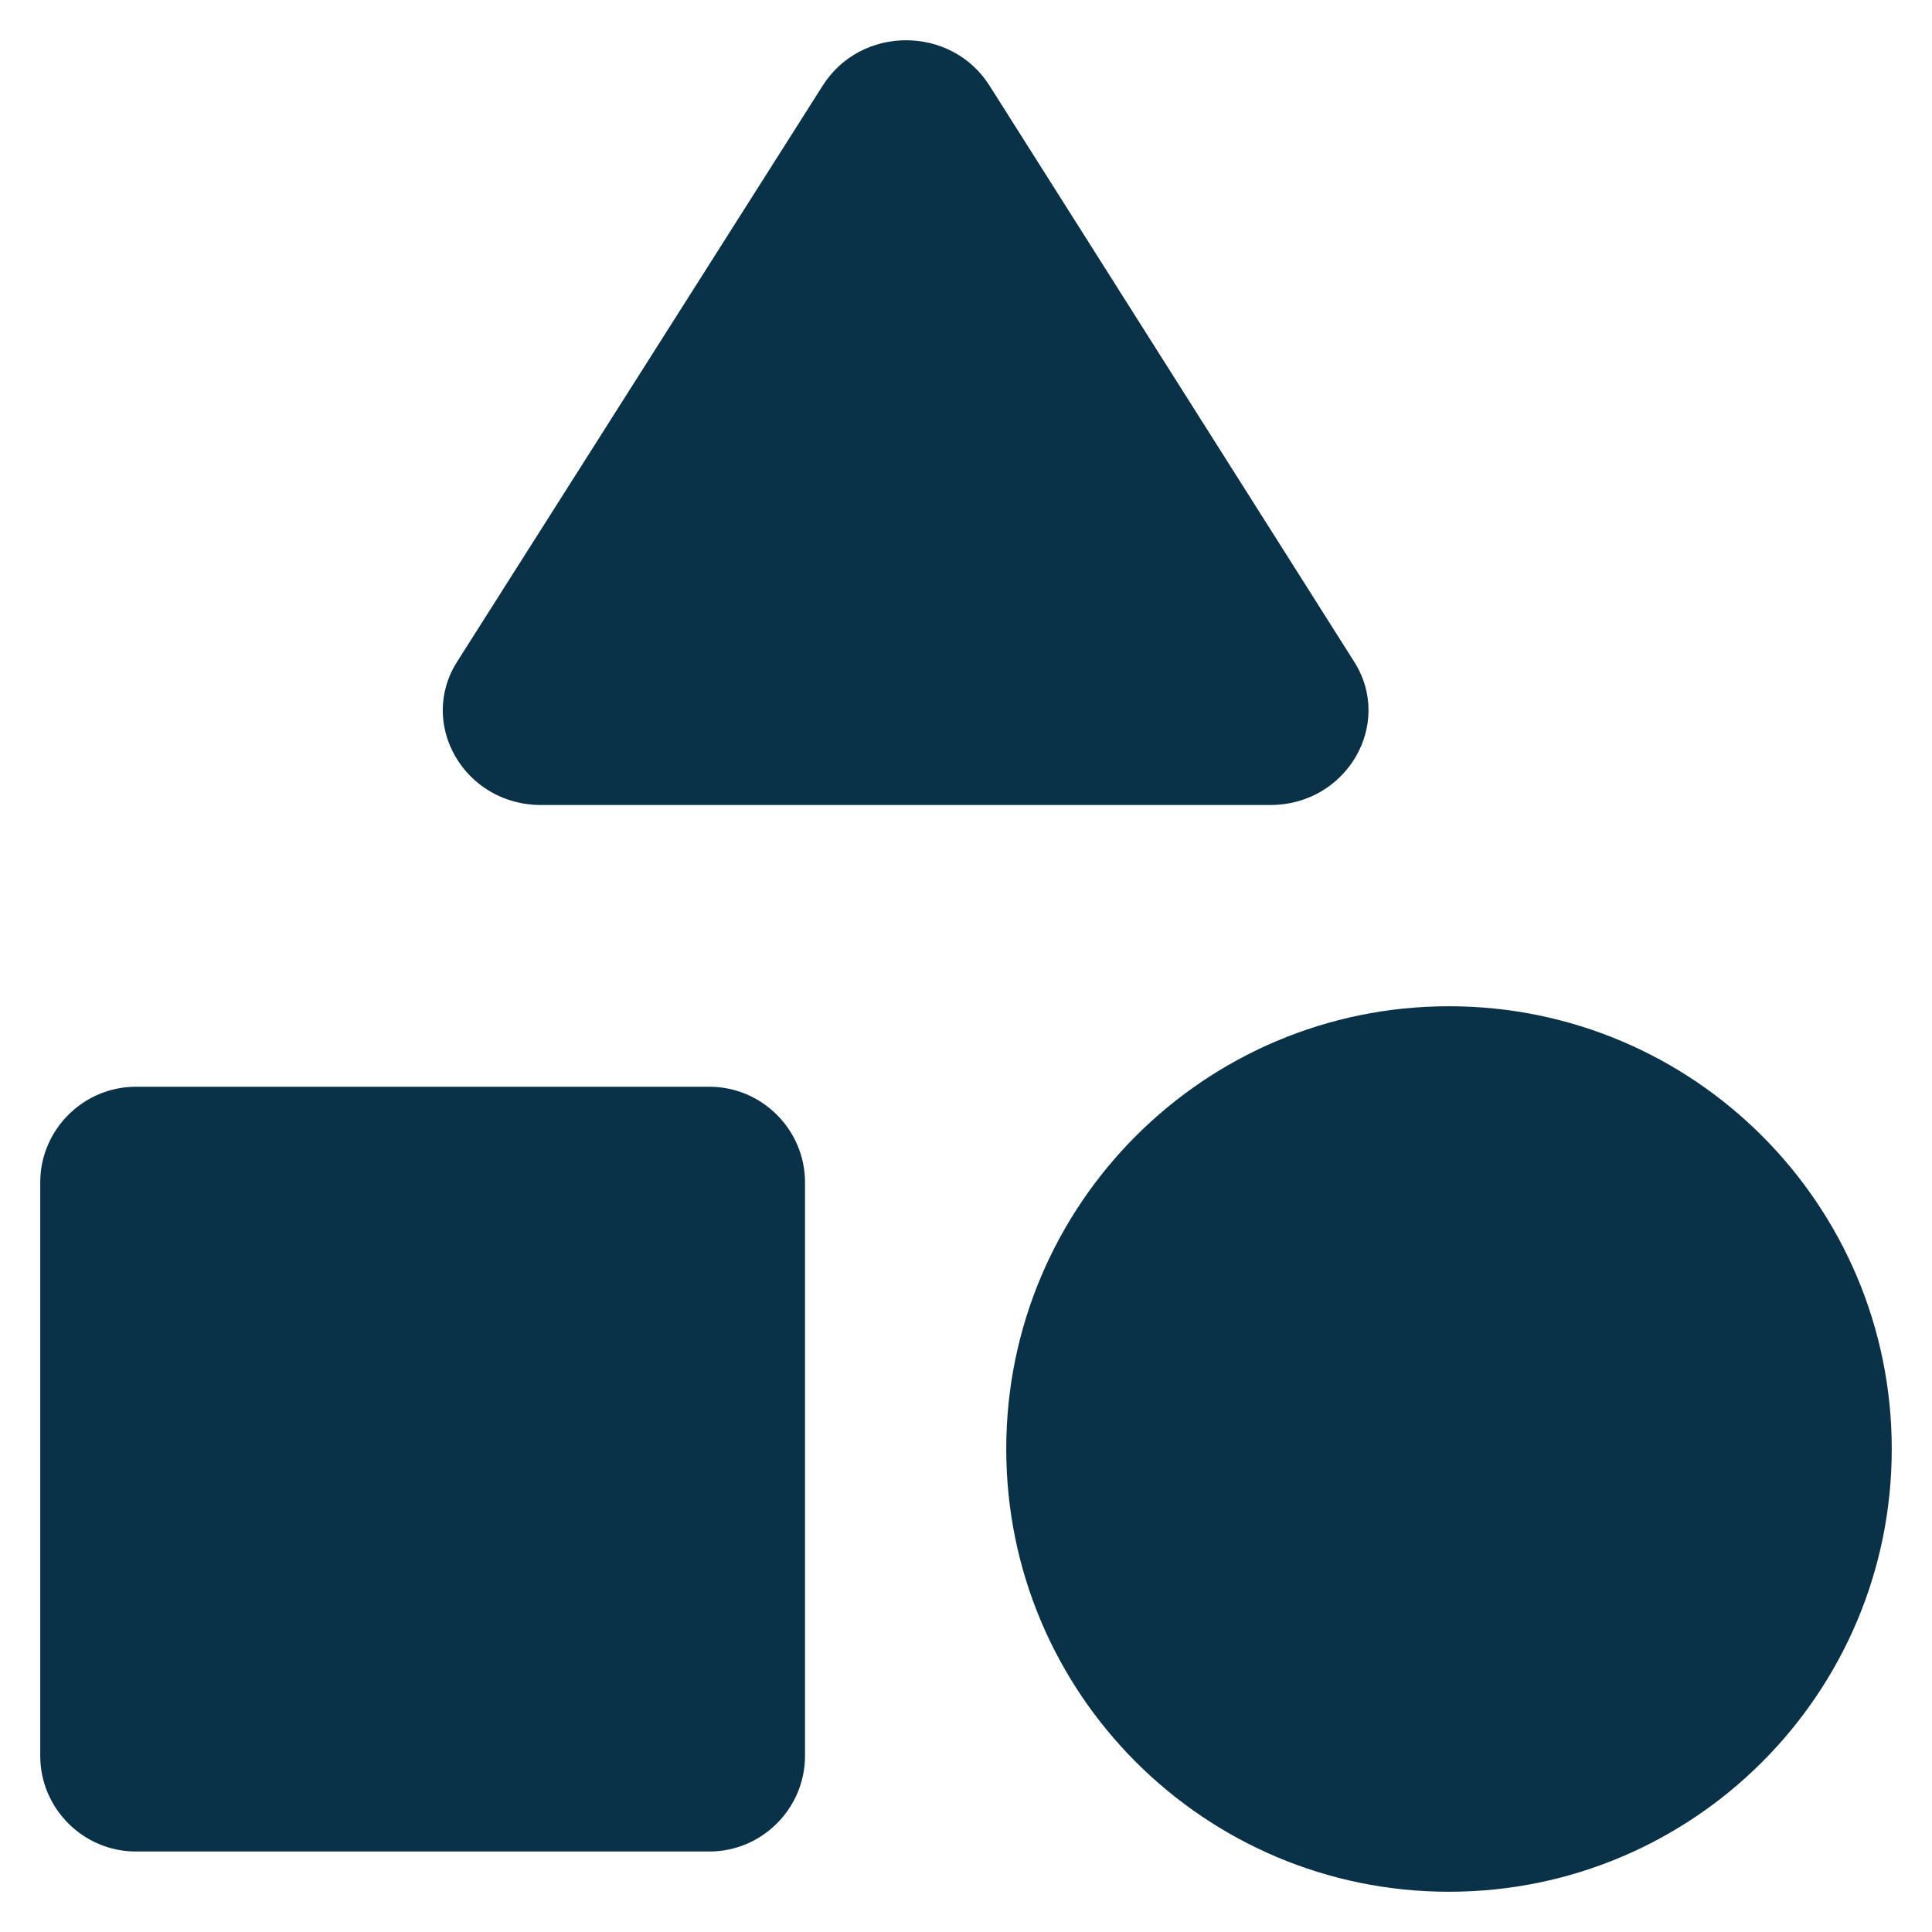
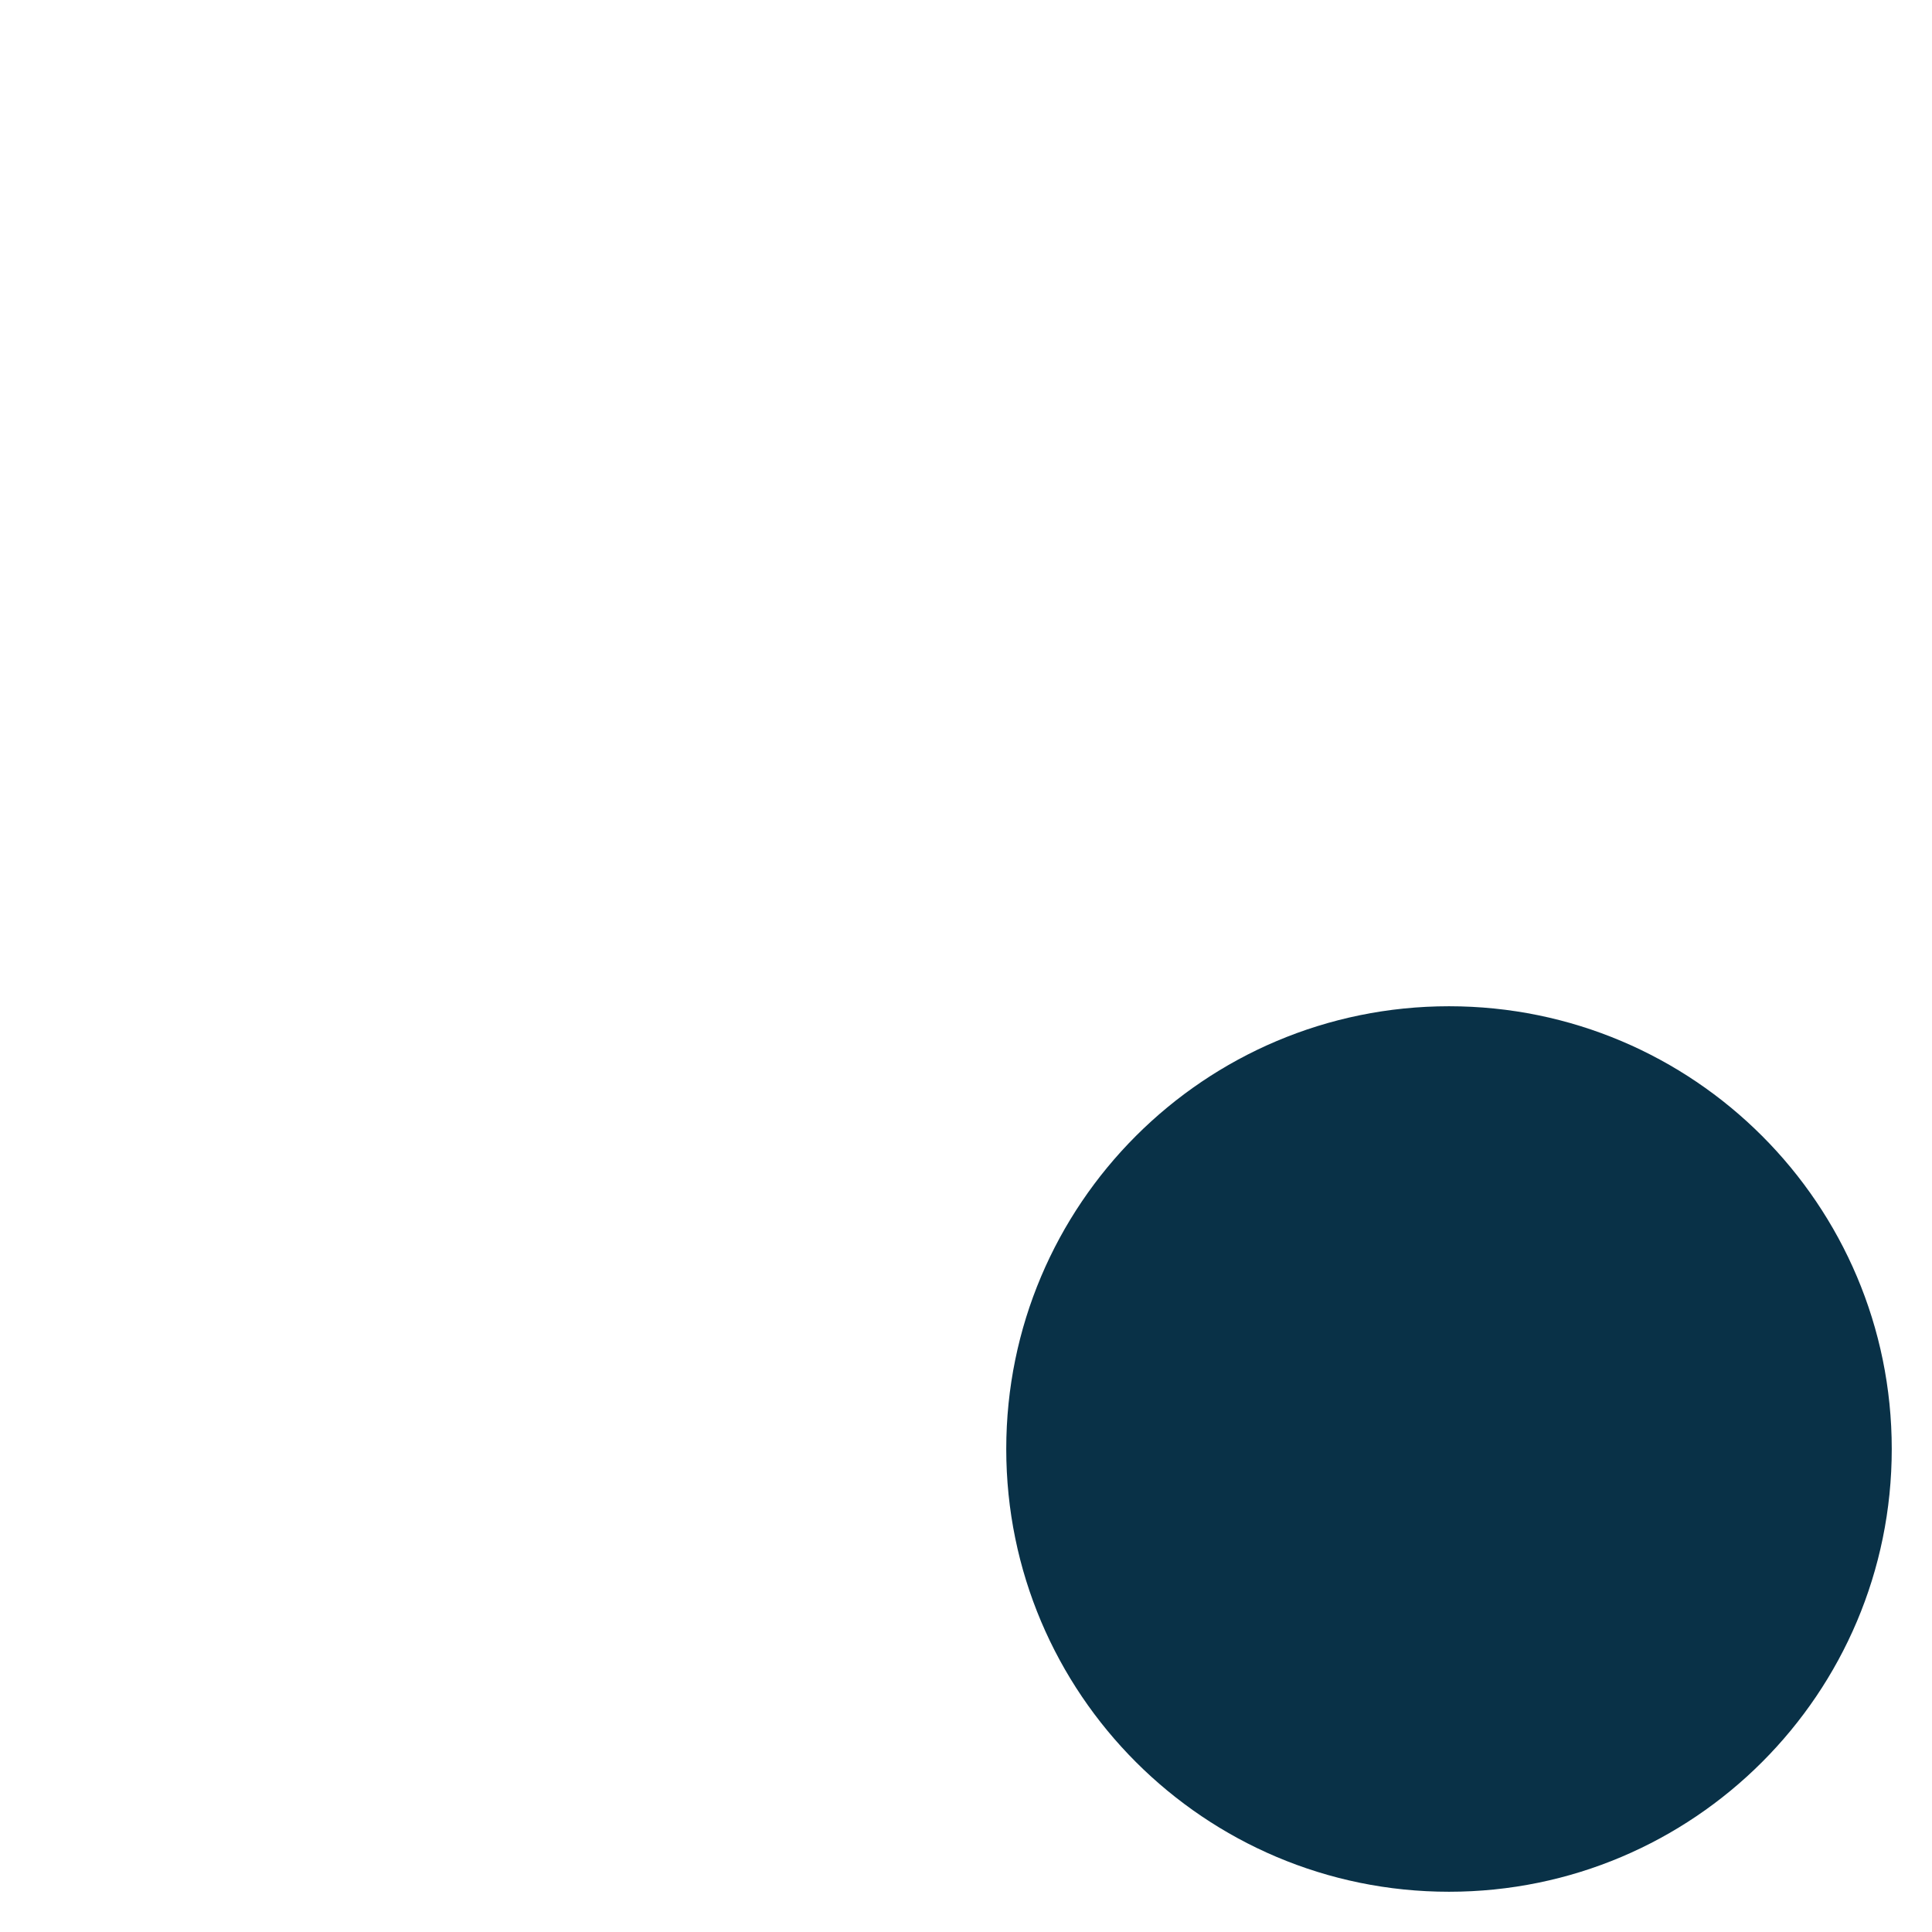
<svg xmlns="http://www.w3.org/2000/svg" width="48" height="48" viewBox="0 0 48 48" fill="none">
-   <path d="M20.439 2.129L11.366 16.426C10.366 17.978 11.536 20 13.439 20H31.561C33.464 20 34.635 17.978 33.635 16.426L24.585 2.129C23.634 0.624 21.39 0.624 20.439 2.129Z" fill="#093147" />
  <path d="M36 47C42.075 47 47 42.075 47 36C47 29.925 42.075 25 36 25C29.925 25 25 29.925 25 36C25 42.075 29.925 47 36 47Z" fill="#093147" />
-   <path d="M3.375 46H17.625C18.931 46 20 44.931 20 43.625V29.375C20 28.069 18.931 27 17.625 27H3.375C2.069 27 1 28.069 1 29.375V43.625C1 44.931 2.069 46 3.375 46Z" fill="#093147" />
</svg>